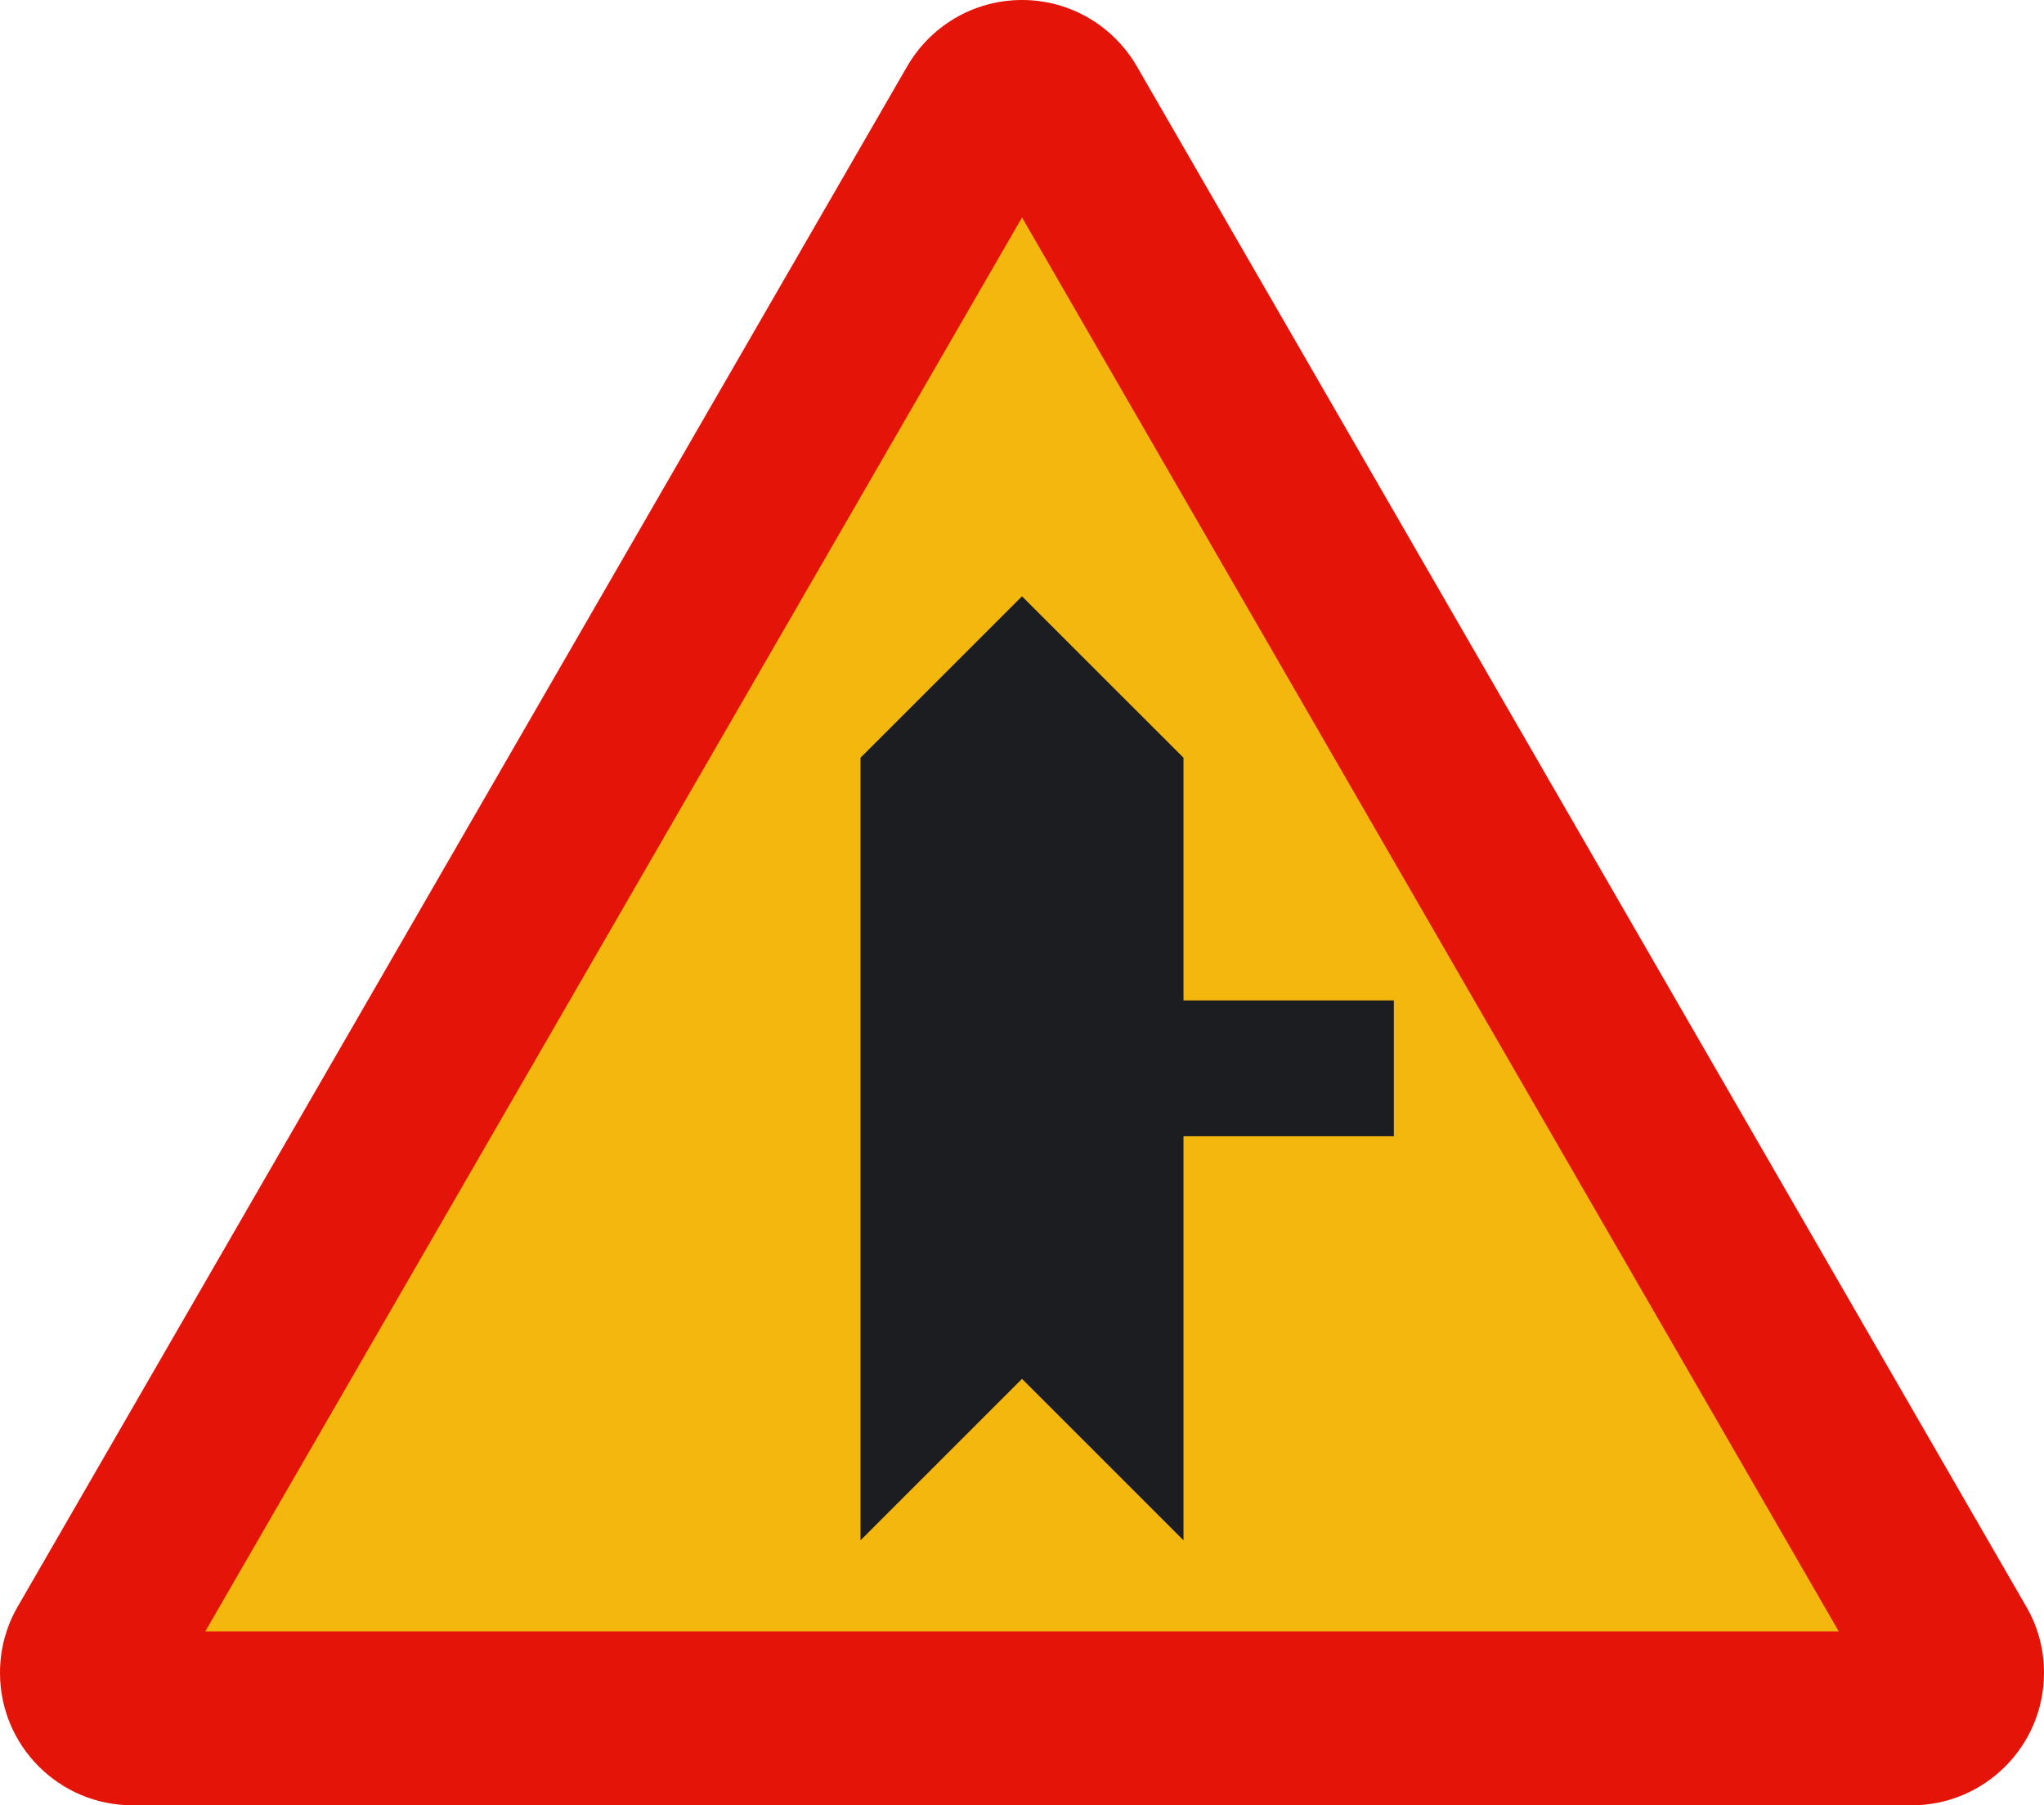
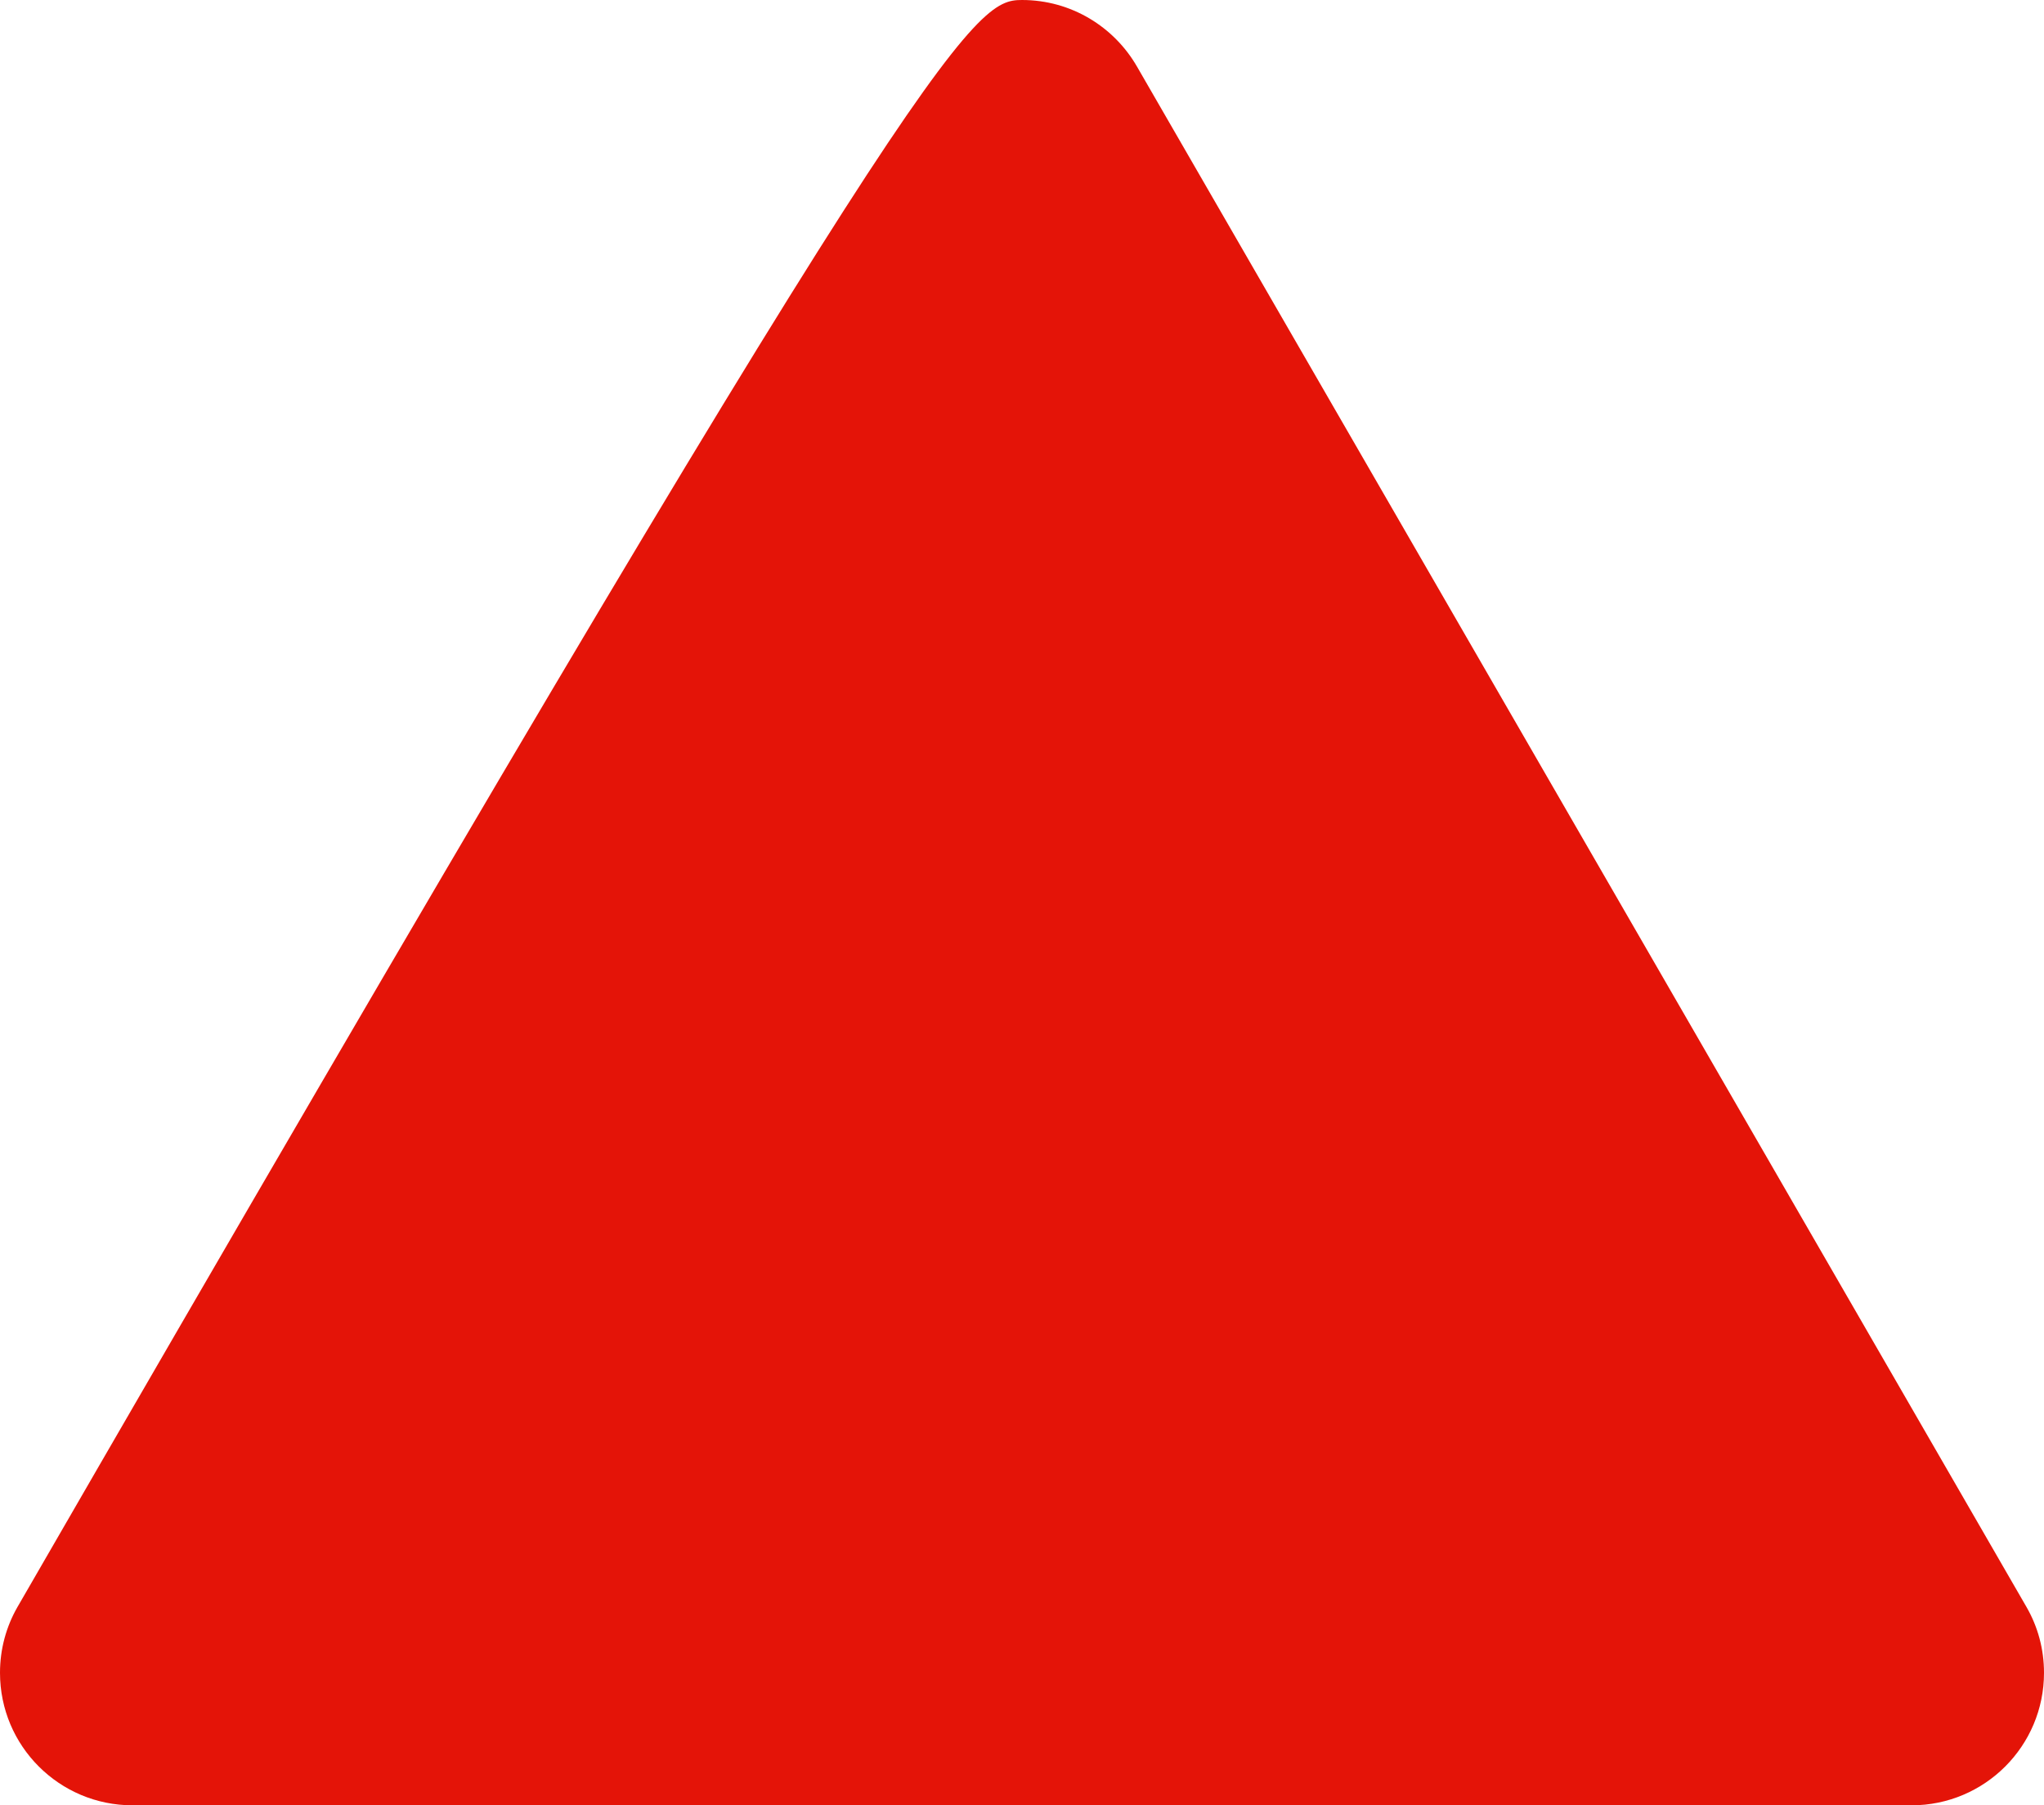
<svg xmlns="http://www.w3.org/2000/svg" xmlns:ns1="http://ns.adobe.com/AdobeIllustrator/10.0/" ns1:viewOrigin="189.8047 515.4443" ns1:rulerOrigin="0 0" ns1:pageBounds="0 841.8896 595.2754 0" width="217.828" height="192.419" viewBox="0 0 217.828 192.419" overflow="visible" enable-background="new 0 0 217.828 192.419" xml:space="preserve">
  <g id="Capa_1" ns1:knockout="Off" ns1:layer="yes" ns1:dimmedPercent="50" ns1:rgbTrio="#4F008000FFFF">
-     <path fill="#E41408" d="M14.119,192.418C6.322,192.418,0,186.098,0,178.297c0-2.543,0.668-4.918,1.84-6.977L96.664,7.096     C99.1,2.859,103.676,0,108.916,0s9.811,2.859,12.252,7.096l94.816,164.225c1.18,2.059,1.844,4.434,1.844,6.977     c0,7.801-6.32,14.121-14.117,14.121L14.119,192.418" />
-     <polyline fill="#F4B70D" points="21.879,173.879 108.916,23.18 195.953,173.879 21.879,173.879 " />
-     <polyline fill="#1C1D20" points="108.916,63.557 91.703,80.764 91.703,164.176 108.916,146.965 126.125,164.176 126.125,121.105      148.543,121.105 148.543,106.629 126.125,106.629 126.125,80.764 108.916,63.557 " />
+     <path fill="#E41408" d="M14.119,192.418C6.322,192.418,0,186.098,0,178.297c0-2.543,0.668-4.918,1.84-6.977C99.1,2.859,103.676,0,108.916,0s9.811,2.859,12.252,7.096l94.816,164.225c1.18,2.059,1.844,4.434,1.844,6.977     c0,7.801-6.32,14.121-14.117,14.121L14.119,192.418" />
  </g>
</svg>